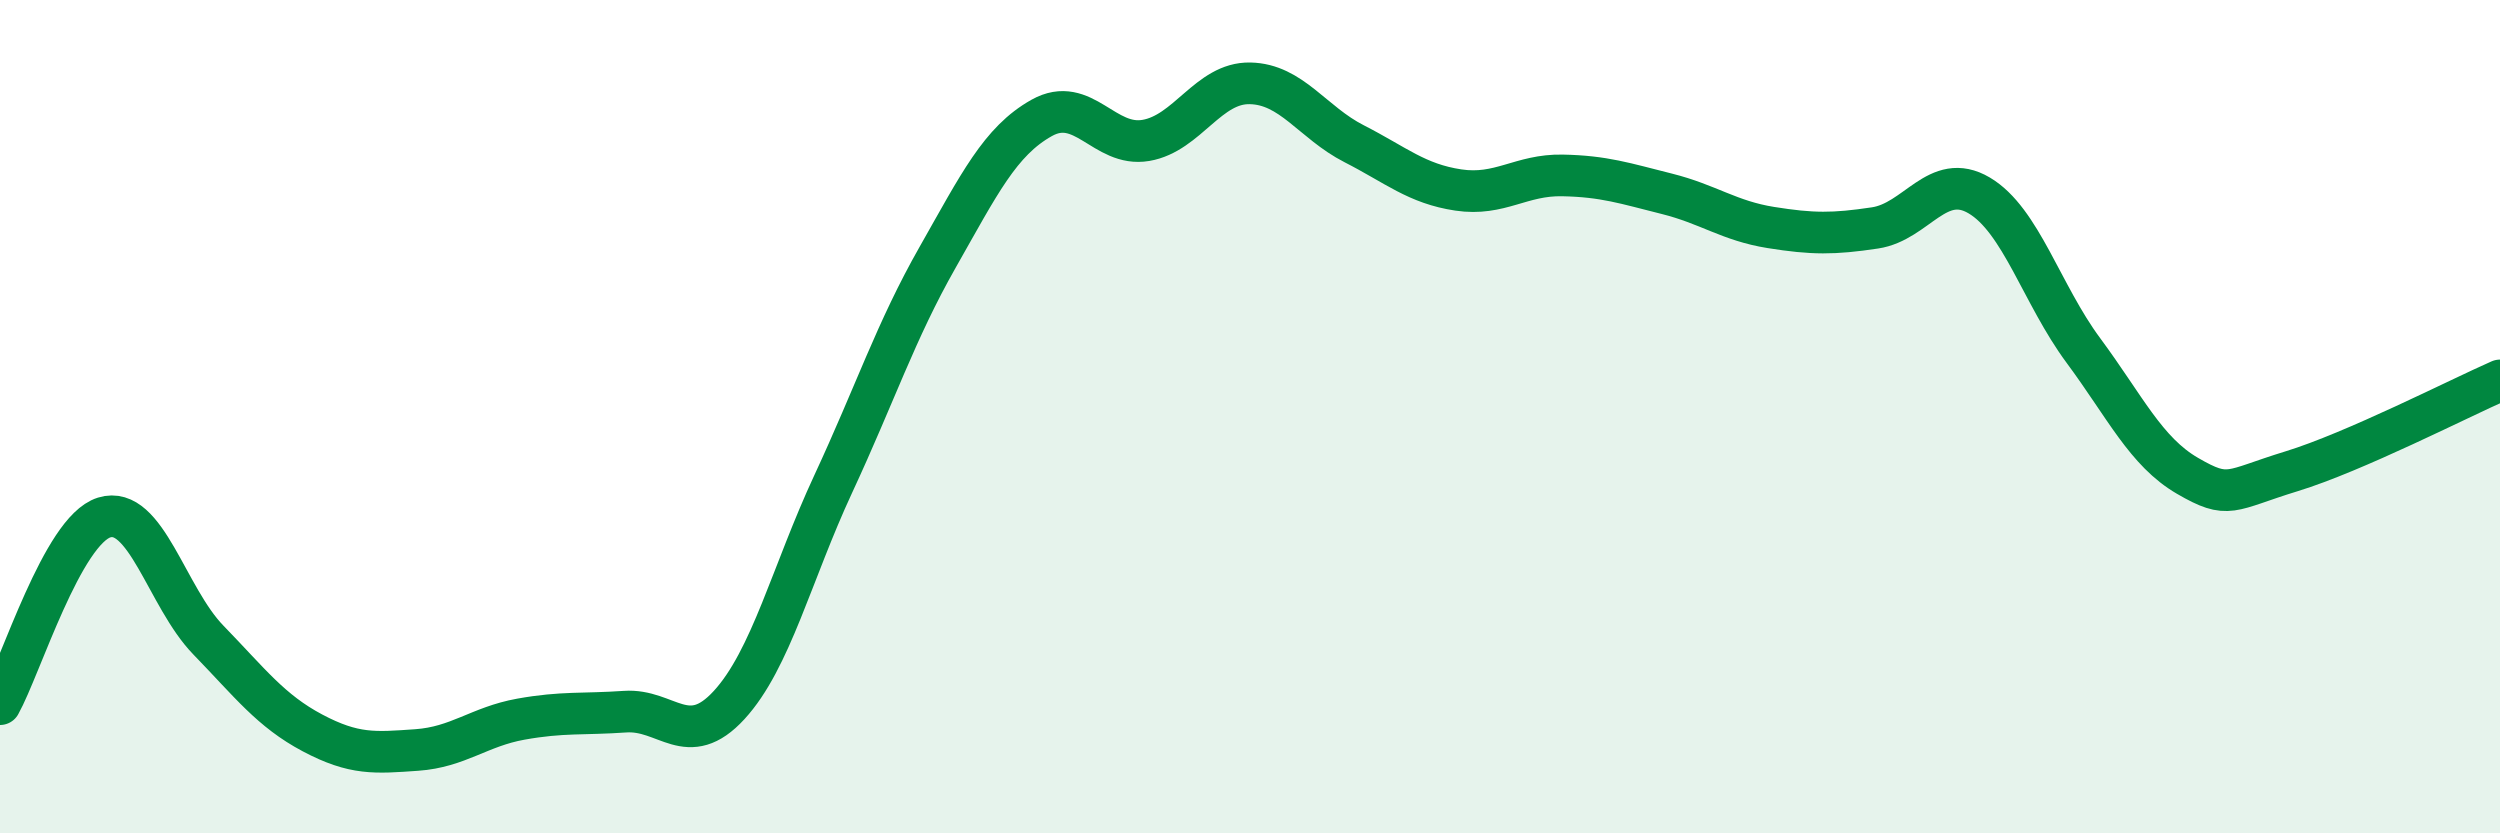
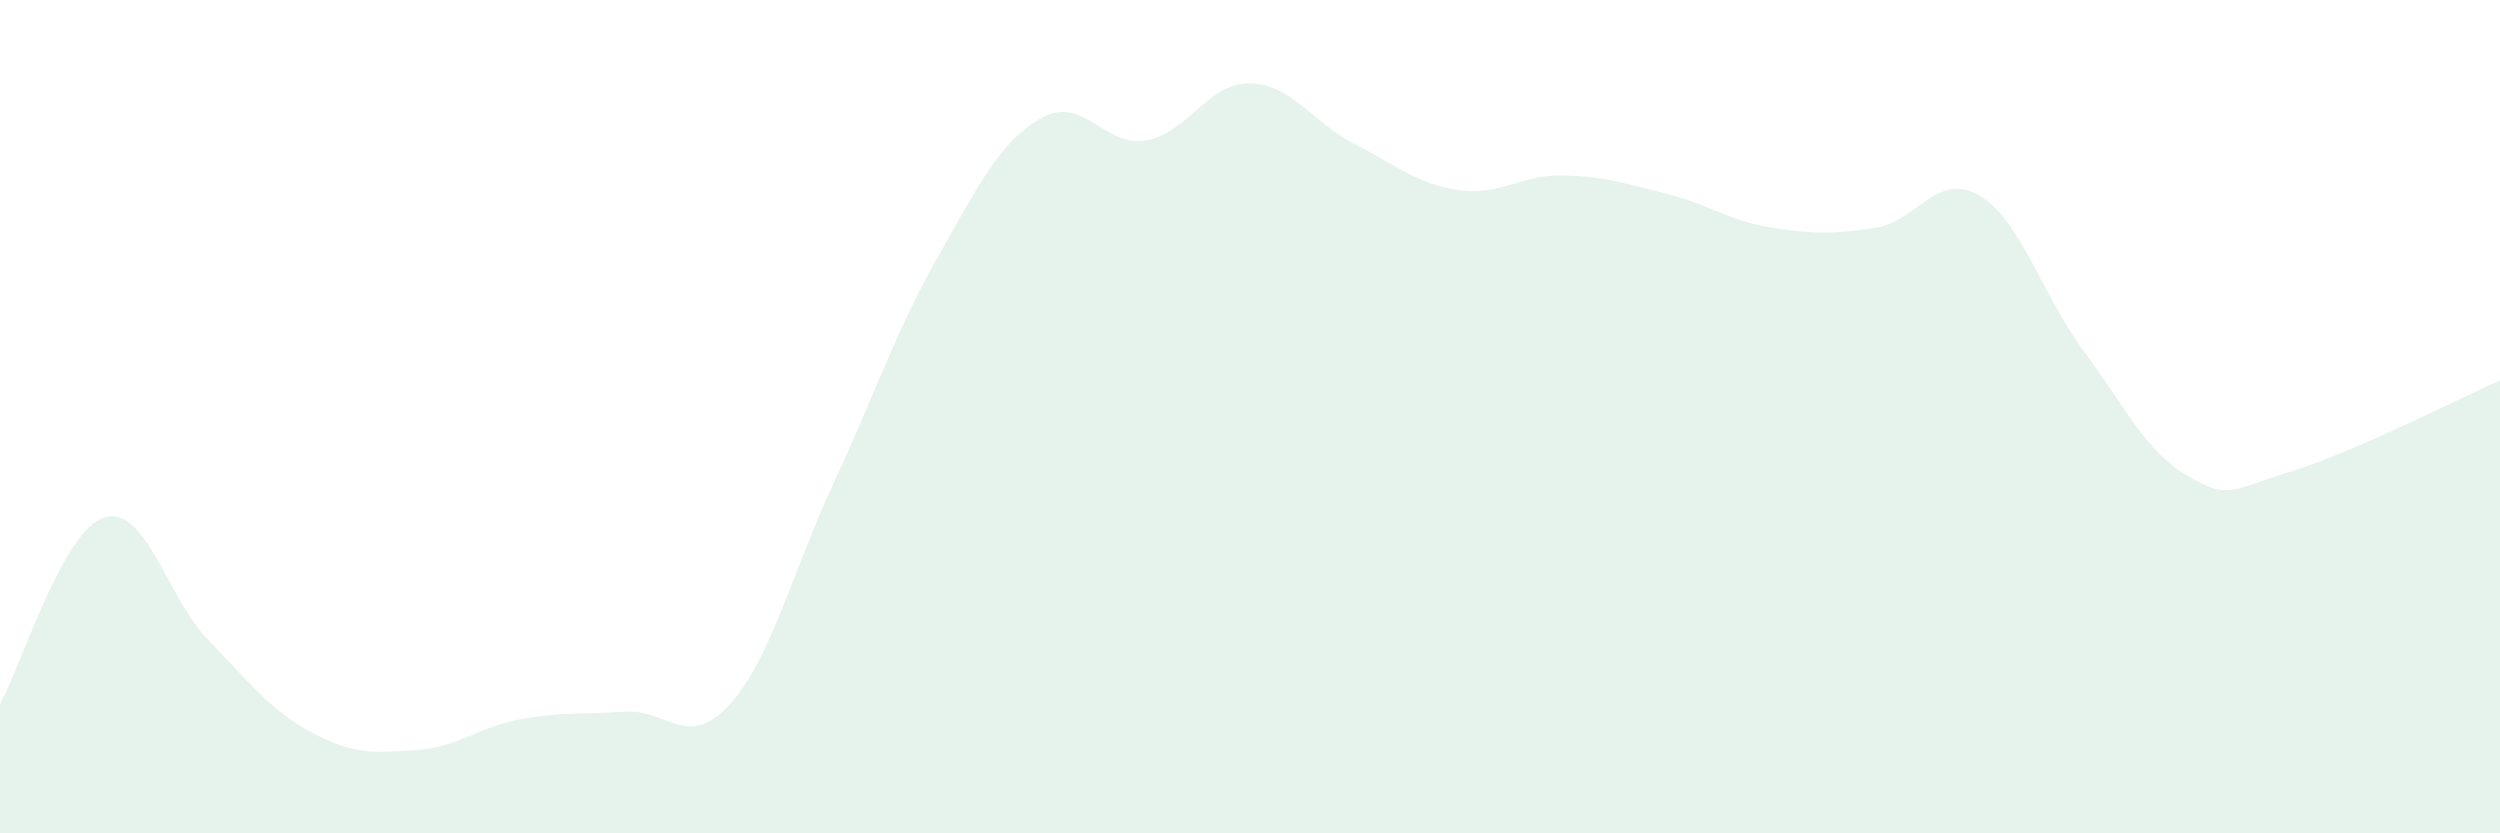
<svg xmlns="http://www.w3.org/2000/svg" width="60" height="20" viewBox="0 0 60 20">
  <path d="M 0,16.9 C 0.5,16 1.5,12.73 2.5,12.42 C 3.5,12.11 4,14.33 5,15.36 C 6,16.39 6.5,17.06 7.5,17.59 C 8.5,18.12 9,18.07 10,18 C 11,17.93 11.5,17.44 12.5,17.26 C 13.5,17.08 14,17.15 15,17.08 C 16,17.01 16.5,18.01 17.5,16.92 C 18.5,15.83 19,13.76 20,11.61 C 21,9.46 21.5,7.94 22.5,6.18 C 23.5,4.42 24,3.39 25,2.83 C 26,2.27 26.5,3.54 27.5,3.37 C 28.5,3.2 29,1.98 30,2 C 31,2.02 31.5,2.94 32.5,3.45 C 33.5,3.96 34,4.41 35,4.56 C 36,4.71 36.5,4.19 37.5,4.21 C 38.5,4.23 39,4.4 40,4.65 C 41,4.9 41.5,5.3 42.5,5.46 C 43.5,5.62 44,5.62 45,5.47 C 46,5.32 46.5,4.1 47.5,4.69 C 48.5,5.28 49,7.06 50,8.41 C 51,9.76 51.5,10.84 52.5,11.42 C 53.5,12 53.5,11.77 55,11.31 C 56.5,10.85 59,9.57 60,9.13L60 20L0 20Z" fill="#008740" opacity="0.1" stroke-linecap="round" stroke-linejoin="round" />
-   <path d="M 0,16.9 C 0.5,16 1.5,12.73 2.5,12.42 C 3.5,12.11 4,14.33 5,15.36 C 6,16.39 6.5,17.06 7.5,17.59 C 8.5,18.12 9,18.07 10,18 C 11,17.93 11.5,17.44 12.5,17.26 C 13.5,17.08 14,17.15 15,17.08 C 16,17.01 16.5,18.01 17.5,16.92 C 18.5,15.83 19,13.76 20,11.61 C 21,9.46 21.5,7.94 22.5,6.18 C 23.5,4.42 24,3.39 25,2.83 C 26,2.27 26.5,3.54 27.5,3.37 C 28.5,3.2 29,1.98 30,2 C 31,2.02 31.5,2.94 32.5,3.45 C 33.5,3.96 34,4.41 35,4.56 C 36,4.71 36.5,4.19 37.5,4.21 C 38.5,4.23 39,4.4 40,4.65 C 41,4.9 41.5,5.3 42.5,5.46 C 43.5,5.62 44,5.62 45,5.47 C 46,5.32 46.5,4.1 47.5,4.69 C 48.5,5.28 49,7.06 50,8.41 C 51,9.76 51.5,10.84 52.5,11.42 C 53.5,12 53.5,11.77 55,11.31 C 56.5,10.85 59,9.57 60,9.13" stroke="#008740" stroke-width="1" fill="none" stroke-linecap="round" stroke-linejoin="round" />
</svg>